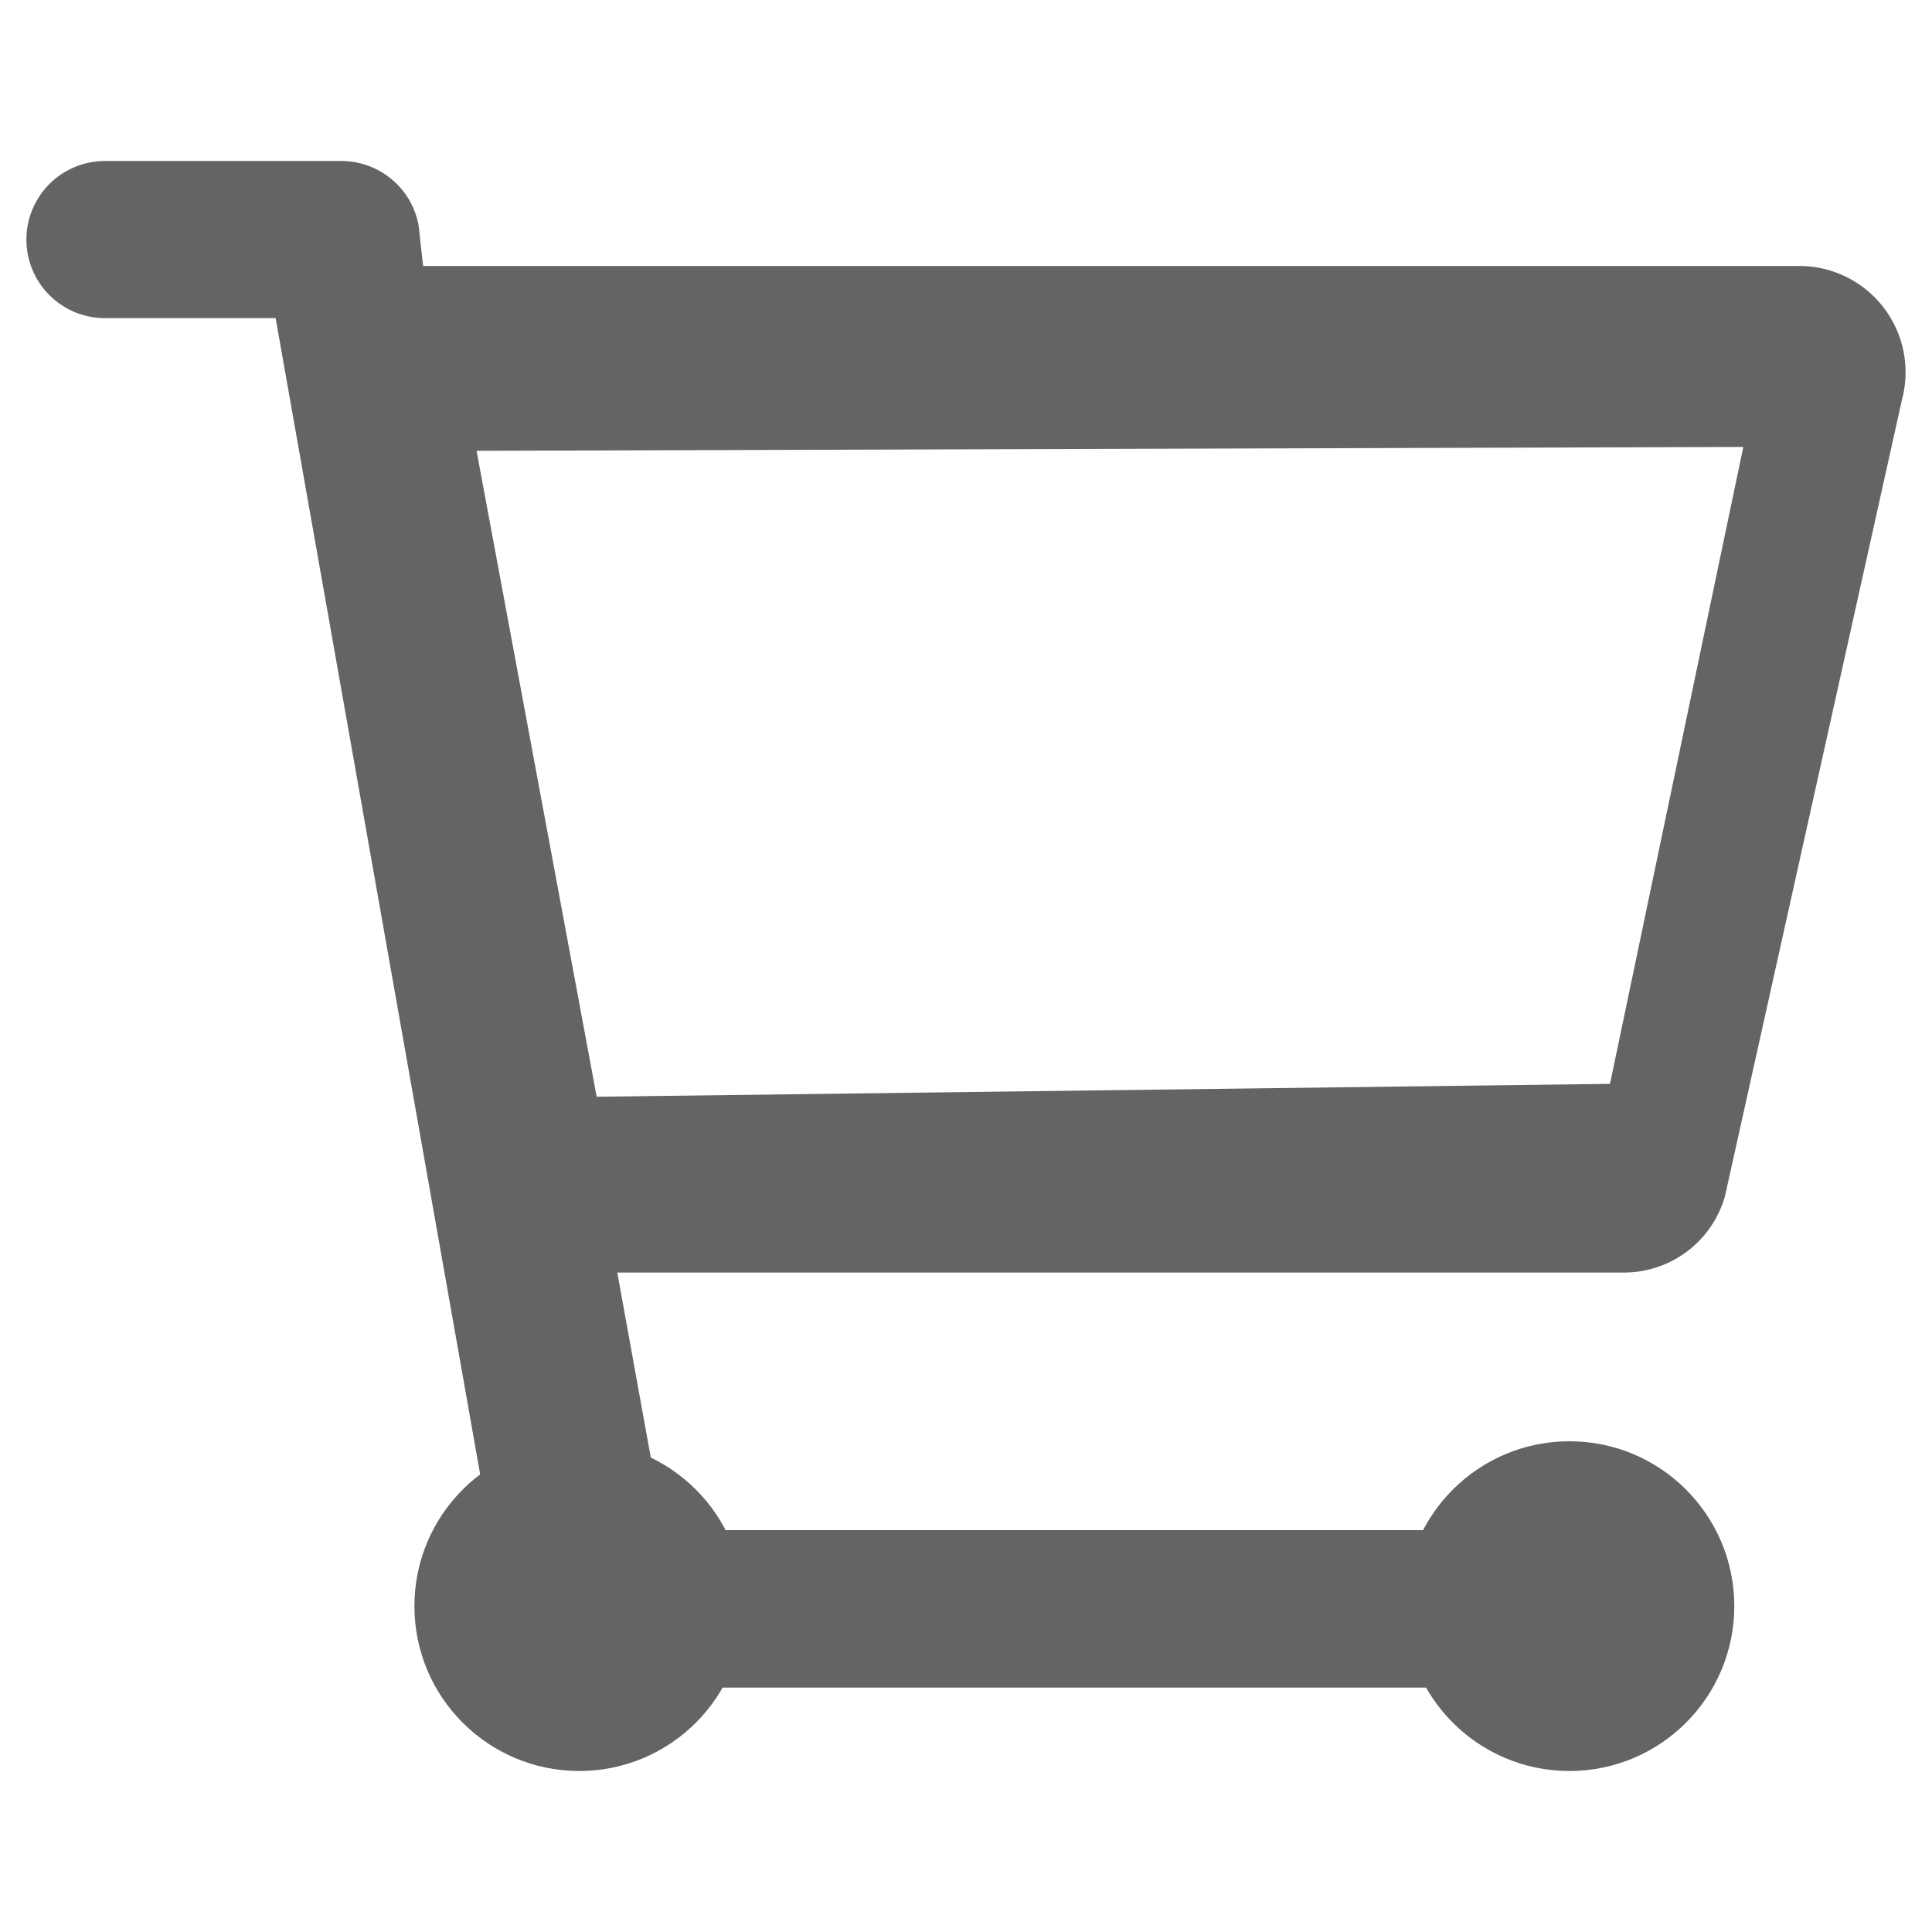
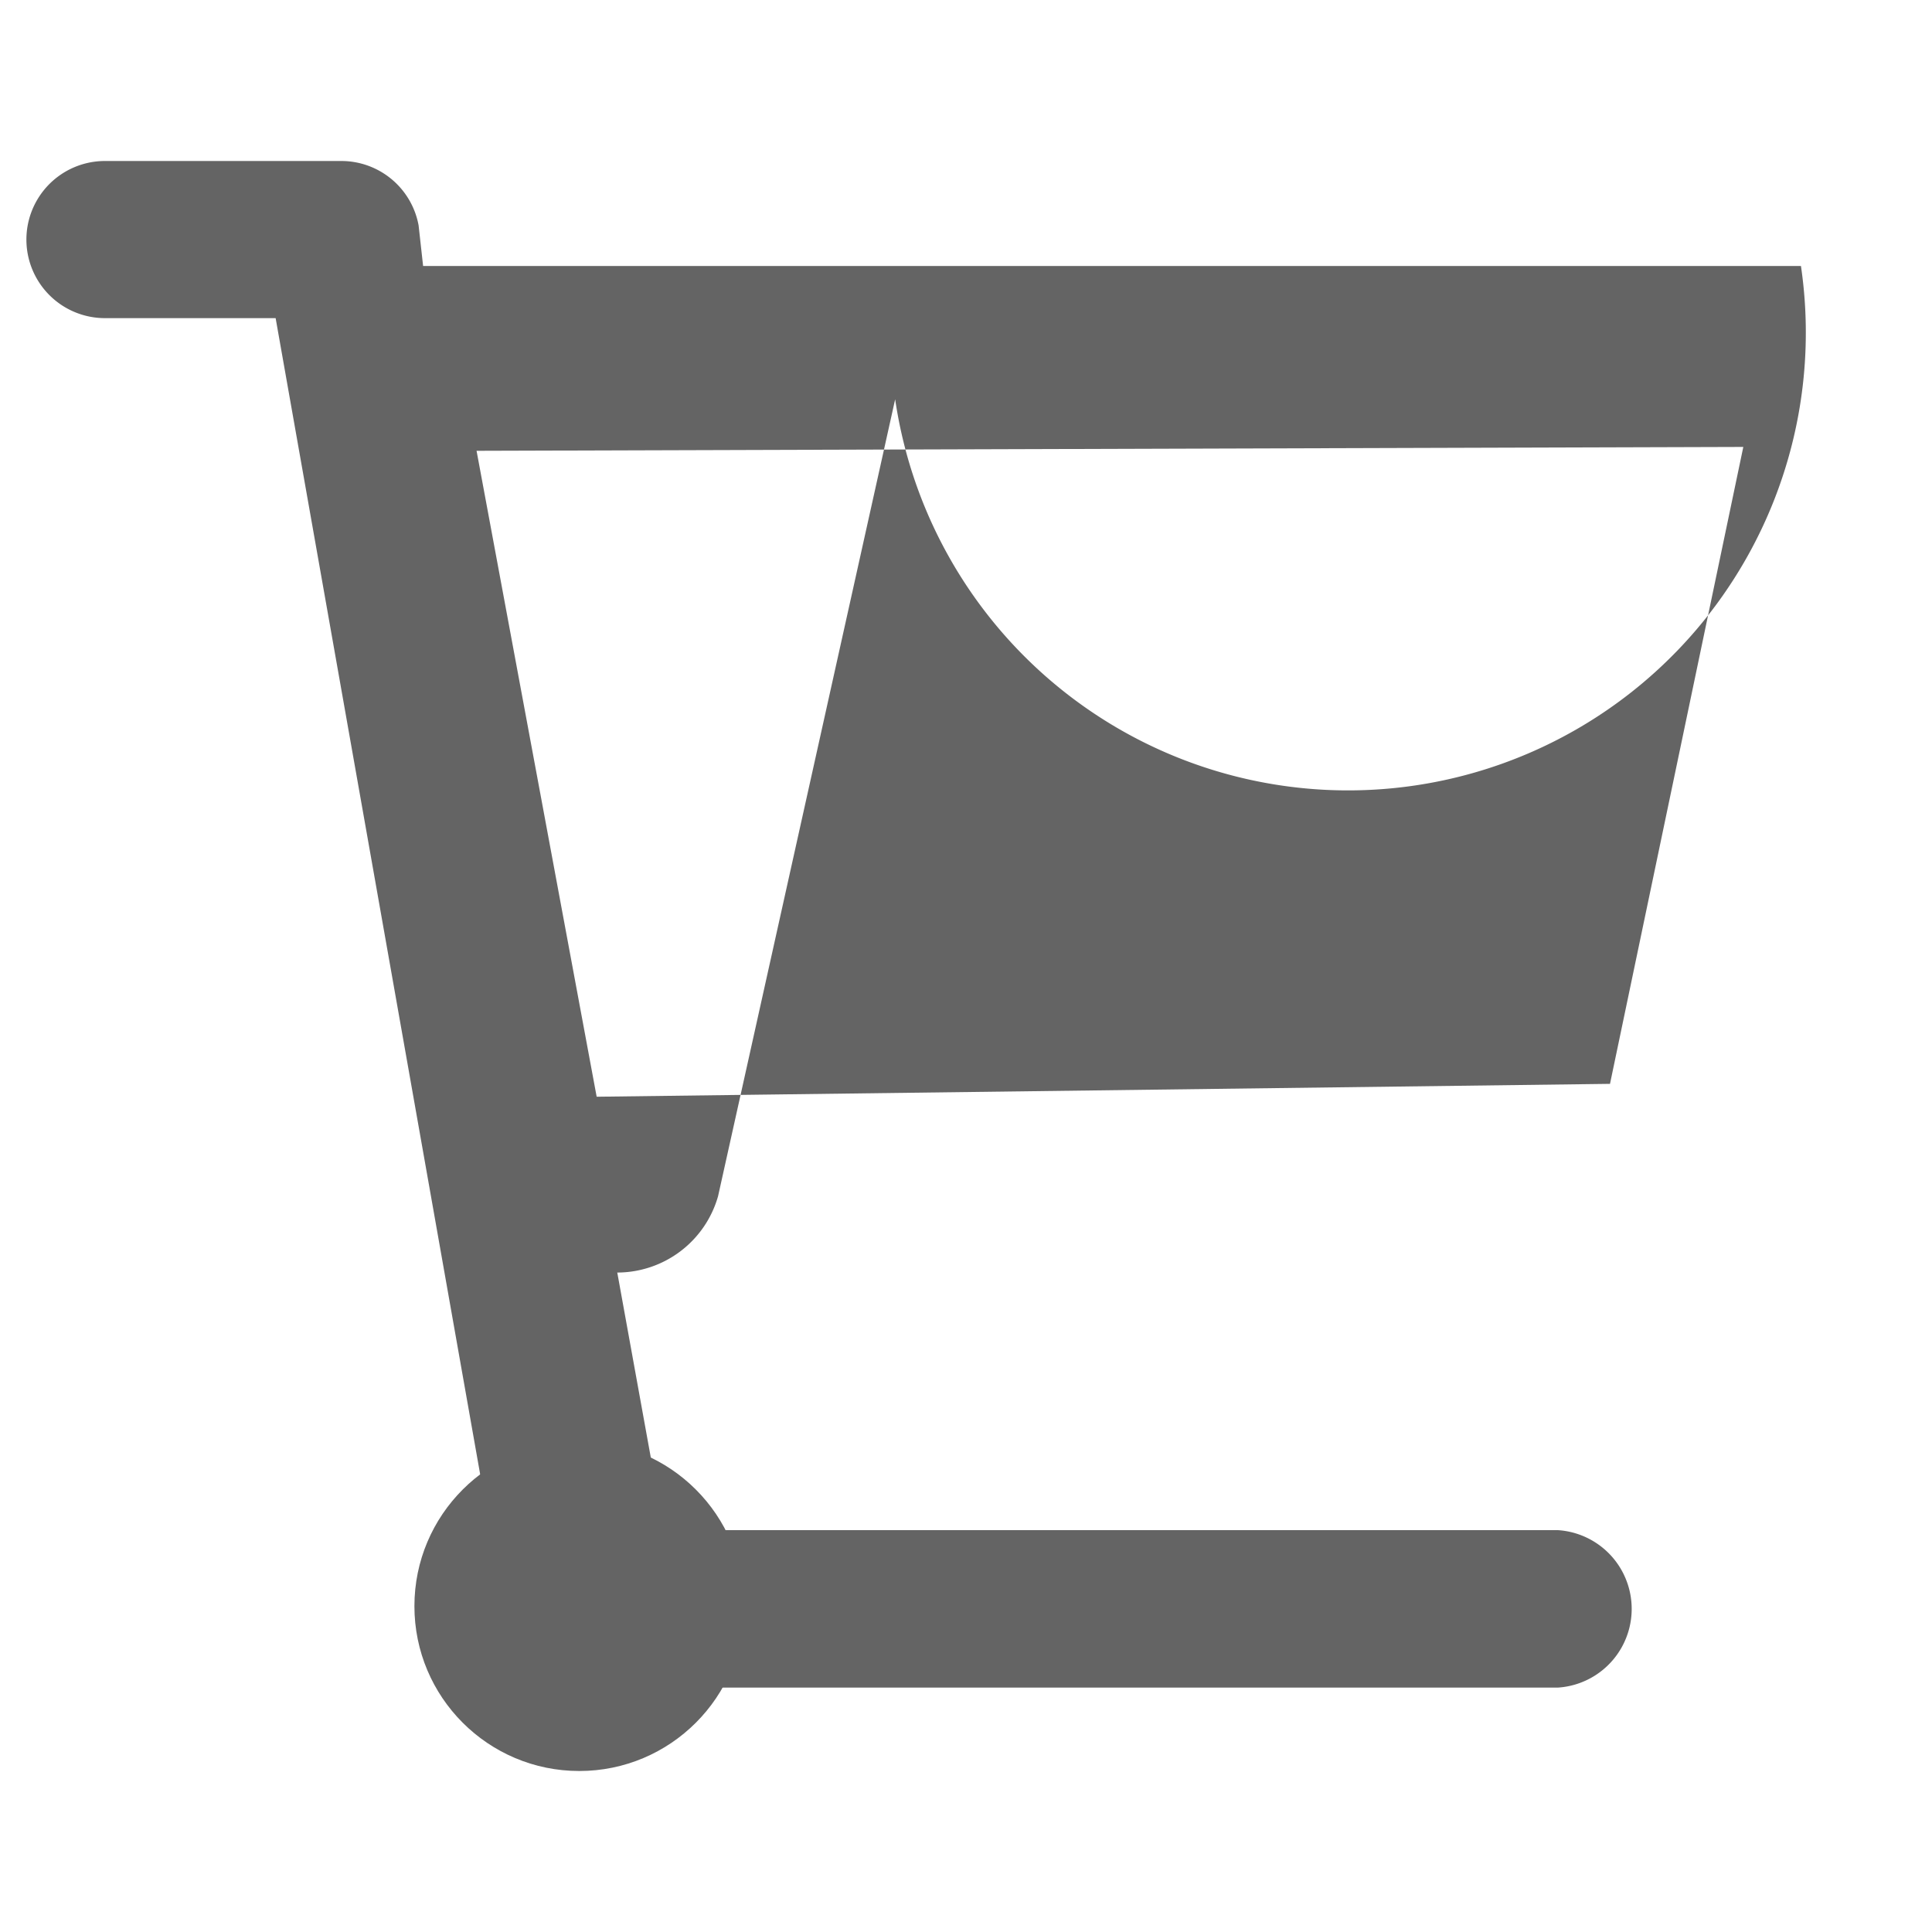
<svg xmlns="http://www.w3.org/2000/svg" width="60" height="60" viewBox="0 0 60 60">
  <defs>
    <style>.cls-1{fill:#646464;}</style>
  </defs>
  <g id="icon-cart-head">
-     <circle class="cls-1" cx="48.74" cy="49.88" r="5.12" />
-     <path class="cls-1" d="M55.93,8.26H13.14L13,7a2.44,2.44,0,0,0-2.4-2H3.26a2.44,2.44,0,0,0,0,4.88h5.3l7.17,40.53a2.45,2.45,0,0,0,2.31,2H48.38a2.45,2.45,0,0,0,0-4.89H20.62l-1.45-8H50.44a3.26,3.26,0,0,0,3.13-2.37l5.5-24.75A3.3,3.3,0,0,0,55.93,8.26ZM50,33.66l-31.47.4L14.8,14l39.34-.12Z" />
+     <path class="cls-1" d="M55.93,8.26H13.14L13,7a2.44,2.44,0,0,0-2.4-2H3.26a2.44,2.44,0,0,0,0,4.88h5.3l7.17,40.53a2.45,2.45,0,0,0,2.31,2H48.38a2.45,2.45,0,0,0,0-4.89H20.62l-1.45-8a3.26,3.26,0,0,0,3.13-2.37l5.5-24.75A3.3,3.3,0,0,0,55.93,8.26ZM50,33.66l-31.47.4L14.8,14l39.34-.12Z" />
    <circle class="cls-1" cx="17.99" cy="49.88" r="5.12" />
  </g>
</svg>